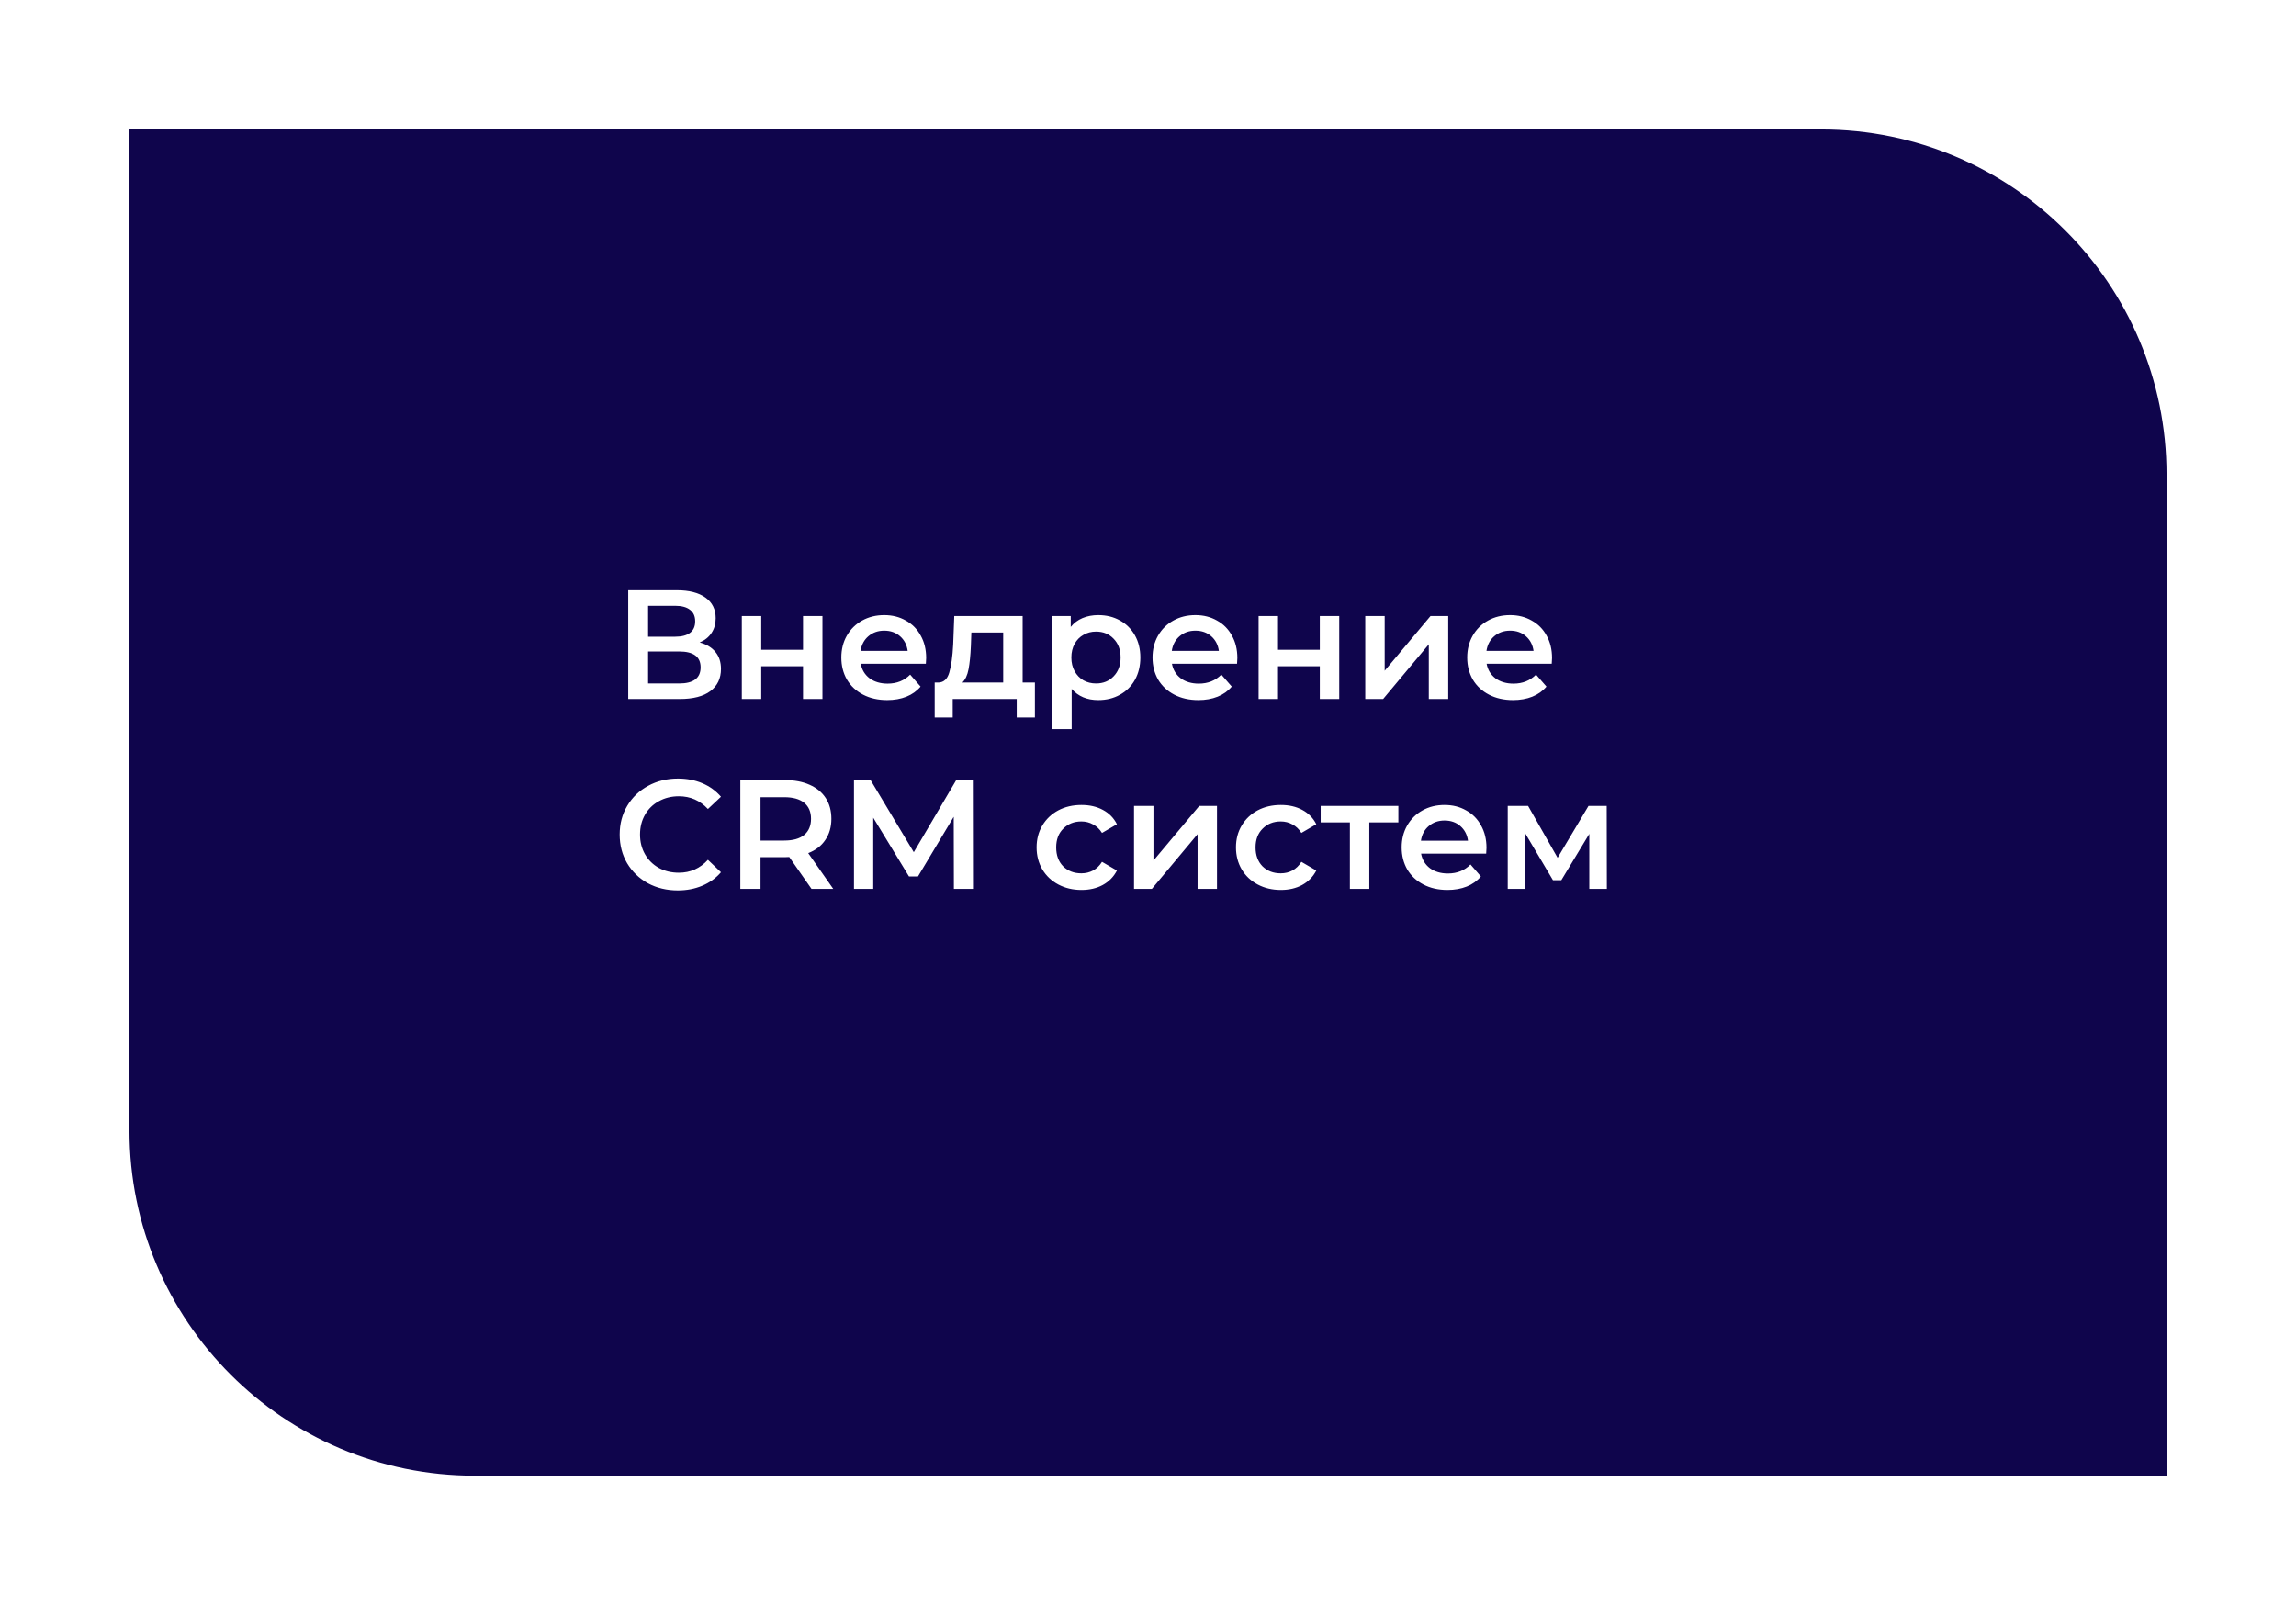
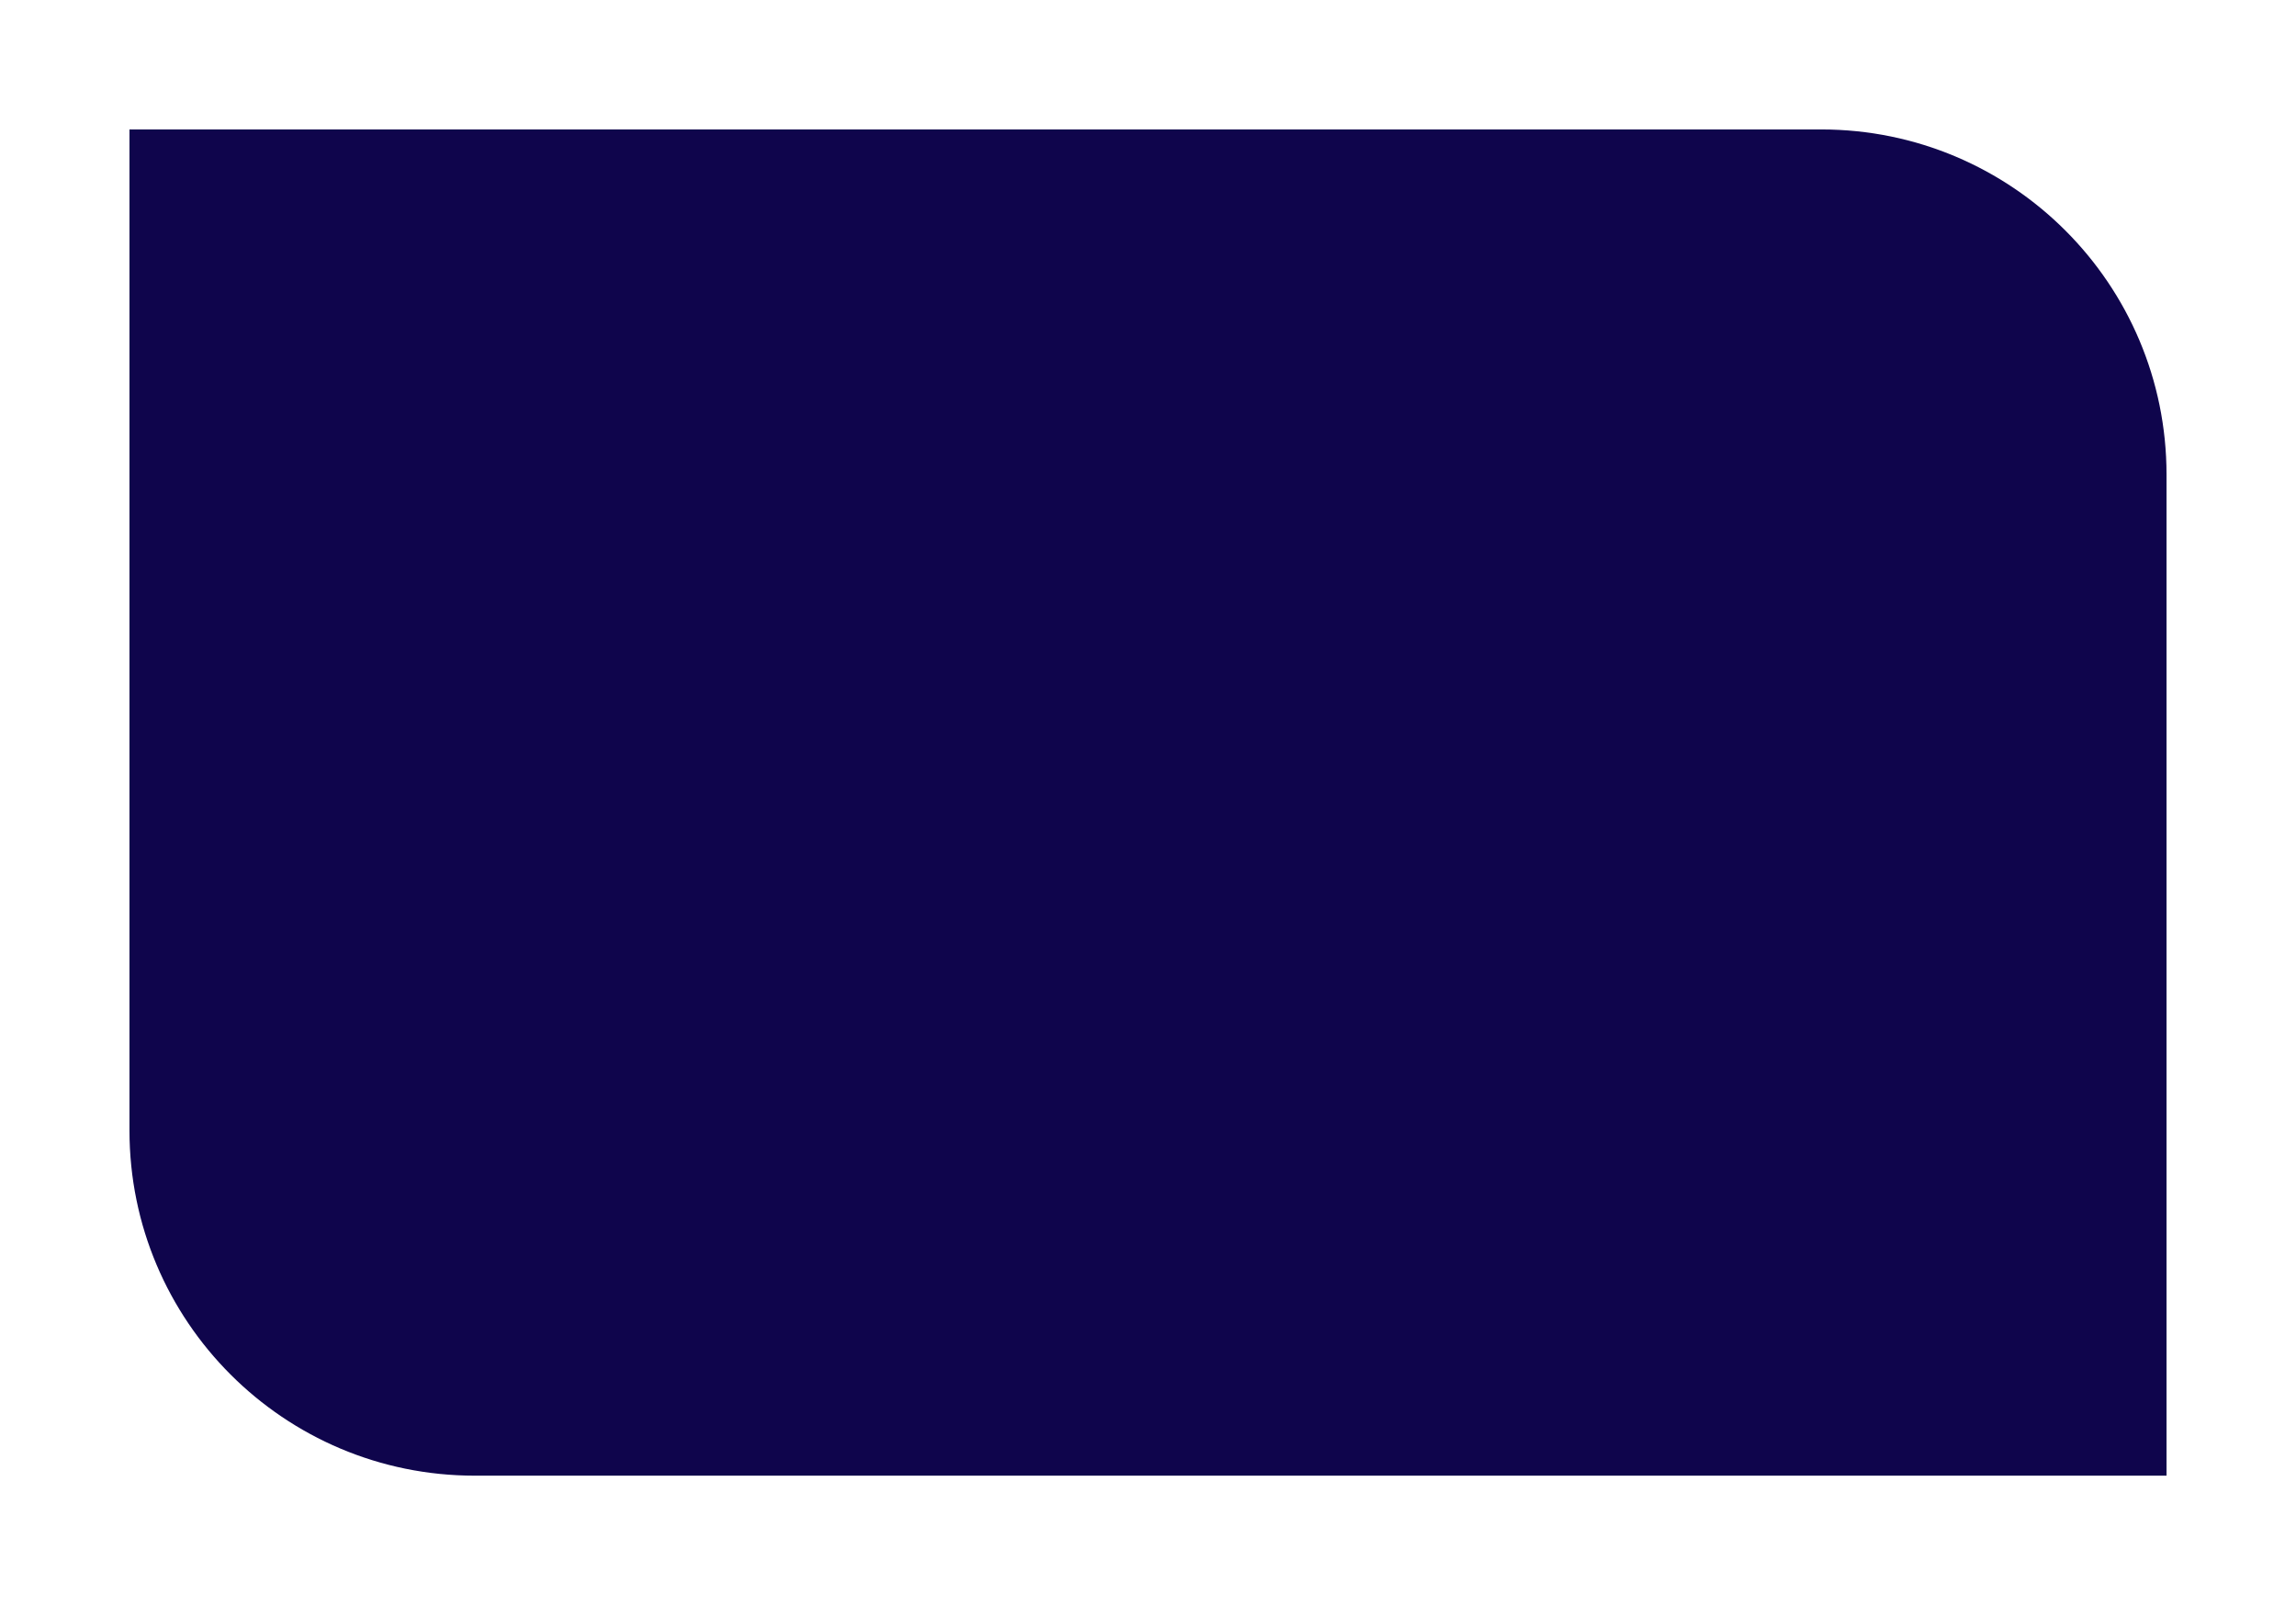
<svg xmlns="http://www.w3.org/2000/svg" width="266" height="186" viewBox="0 0 266 186" fill="none">
  <g filter="url(#filter0_d)">
    <path d="M15 5L211 5C233.091 5 251 22.909 251 45V161H55C32.909 161 15 143.091 15 121V5Z" fill="#0F054C" />
  </g>
-   <path d="M81.062 74.448C81.866 74.664 82.478 75.036 82.898 75.564C83.318 76.08 83.528 76.728 83.528 77.508C83.528 78.612 83.12 79.47 82.304 80.082C81.488 80.694 80.306 81 78.758 81H72.782V68.4H78.416C79.832 68.4 80.936 68.682 81.728 69.246C82.52 69.81 82.916 70.608 82.916 71.64C82.916 72.3 82.754 72.87 82.43 73.35C82.118 73.83 81.662 74.196 81.062 74.448ZM75.086 73.782H78.218C78.974 73.782 79.55 73.632 79.946 73.332C80.342 73.032 80.54 72.588 80.54 72C80.54 71.412 80.342 70.968 79.946 70.668C79.55 70.356 78.974 70.2 78.218 70.2H75.086V73.782ZM78.686 79.2C80.342 79.2 81.17 78.576 81.17 77.328C81.17 76.104 80.342 75.492 78.686 75.492H75.086V79.2H78.686ZM85.942 71.388H88.192V75.294H93.034V71.388H95.284V81H93.034V77.202H88.192V81H85.942V71.388ZM107.299 76.248C107.299 76.404 107.287 76.626 107.263 76.914H99.721C99.853 77.622 100.195 78.186 100.747 78.606C101.311 79.014 102.007 79.218 102.835 79.218C103.891 79.218 104.761 78.87 105.445 78.174L106.651 79.56C106.219 80.076 105.673 80.466 105.013 80.73C104.353 80.994 103.609 81.126 102.781 81.126C101.725 81.126 100.795 80.916 99.991 80.496C99.187 80.076 98.563 79.494 98.119 78.75C97.687 77.994 97.471 77.142 97.471 76.194C97.471 75.258 97.681 74.418 98.101 73.674C98.533 72.918 99.127 72.33 99.883 71.91C100.639 71.49 101.491 71.28 102.439 71.28C103.375 71.28 104.209 71.49 104.941 71.91C105.685 72.318 106.261 72.9 106.669 73.656C107.089 74.4 107.299 75.264 107.299 76.248ZM102.439 73.08C101.719 73.08 101.107 73.296 100.603 73.728C100.111 74.148 99.811 74.712 99.703 75.42H105.157C105.061 74.724 104.767 74.16 104.275 73.728C103.783 73.296 103.171 73.08 102.439 73.08ZM119.897 79.092V83.142H117.791V81H110.375V83.142H108.287V79.092H108.737C109.349 79.068 109.763 78.678 109.979 77.922C110.207 77.154 110.357 76.074 110.429 74.682L110.555 71.388H118.475V79.092H119.897ZM112.481 74.844C112.433 75.948 112.343 76.848 112.211 77.544C112.079 78.24 111.839 78.756 111.491 79.092H116.225V73.296H112.535L112.481 74.844ZM127.235 71.28C128.171 71.28 129.005 71.484 129.737 71.892C130.481 72.3 131.063 72.876 131.483 73.62C131.903 74.364 132.113 75.222 132.113 76.194C132.113 77.166 131.903 78.03 131.483 78.786C131.063 79.53 130.481 80.106 129.737 80.514C129.005 80.922 128.171 81.126 127.235 81.126C125.939 81.126 124.913 80.694 124.157 79.83V84.492H121.907V71.388H124.049V72.648C124.421 72.192 124.877 71.85 125.417 71.622C125.969 71.394 126.575 71.28 127.235 71.28ZM126.983 79.2C127.811 79.2 128.489 78.924 129.017 78.372C129.557 77.82 129.827 77.094 129.827 76.194C129.827 75.294 129.557 74.568 129.017 74.016C128.489 73.464 127.811 73.188 126.983 73.188C126.443 73.188 125.957 73.314 125.525 73.566C125.093 73.806 124.751 74.154 124.499 74.61C124.247 75.066 124.121 75.594 124.121 76.194C124.121 76.794 124.247 77.322 124.499 77.778C124.751 78.234 125.093 78.588 125.525 78.84C125.957 79.08 126.443 79.2 126.983 79.2ZM143.352 76.248C143.352 76.404 143.34 76.626 143.316 76.914H135.774C135.906 77.622 136.248 78.186 136.8 78.606C137.364 79.014 138.06 79.218 138.888 79.218C139.944 79.218 140.814 78.87 141.498 78.174L142.704 79.56C142.272 80.076 141.726 80.466 141.066 80.73C140.406 80.994 139.662 81.126 138.834 81.126C137.778 81.126 136.848 80.916 136.044 80.496C135.24 80.076 134.616 79.494 134.172 78.75C133.74 77.994 133.524 77.142 133.524 76.194C133.524 75.258 133.734 74.418 134.154 73.674C134.586 72.918 135.18 72.33 135.936 71.91C136.692 71.49 137.544 71.28 138.492 71.28C139.428 71.28 140.262 71.49 140.994 71.91C141.738 72.318 142.314 72.9 142.722 73.656C143.142 74.4 143.352 75.264 143.352 76.248ZM138.492 73.08C137.772 73.08 137.16 73.296 136.656 73.728C136.164 74.148 135.864 74.712 135.756 75.42H141.21C141.114 74.724 140.82 74.16 140.328 73.728C139.836 73.296 139.224 73.08 138.492 73.08ZM145.813 71.388H148.063V75.294H152.905V71.388H155.155V81H152.905V77.202H148.063V81H145.813V71.388ZM158.17 71.388H160.42V77.724L165.73 71.388H167.782V81H165.532V74.664L160.24 81H158.17V71.388ZM179.809 76.248C179.809 76.404 179.797 76.626 179.773 76.914H172.231C172.363 77.622 172.705 78.186 173.257 78.606C173.821 79.014 174.517 79.218 175.345 79.218C176.401 79.218 177.271 78.87 177.955 78.174L179.161 79.56C178.729 80.076 178.183 80.466 177.523 80.73C176.863 80.994 176.119 81.126 175.291 81.126C174.235 81.126 173.305 80.916 172.501 80.496C171.697 80.076 171.073 79.494 170.629 78.75C170.197 77.994 169.981 77.142 169.981 76.194C169.981 75.258 170.191 74.418 170.611 73.674C171.043 72.918 171.637 72.33 172.393 71.91C173.149 71.49 174.001 71.28 174.949 71.28C175.885 71.28 176.719 71.49 177.451 71.91C178.195 72.318 178.771 72.9 179.179 73.656C179.599 74.4 179.809 75.264 179.809 76.248ZM174.949 73.08C174.229 73.08 173.617 73.296 173.113 73.728C172.621 74.148 172.321 74.712 172.213 75.42H177.667C177.571 74.724 177.277 74.16 176.785 73.728C176.293 73.296 175.681 73.08 174.949 73.08ZM78.524 103.18C77.252 103.18 76.1 102.904 75.068 102.352C74.048 101.788 73.244 101.014 72.656 100.03C72.08 99.046 71.792 97.936 71.792 96.7C71.792 95.464 72.086 94.354 72.674 93.37C73.262 92.386 74.066 91.618 75.086 91.066C76.118 90.502 77.27 90.22 78.542 90.22C79.574 90.22 80.516 90.4 81.368 90.76C82.22 91.12 82.94 91.642 83.528 92.326L82.016 93.748C81.104 92.764 79.982 92.272 78.65 92.272C77.786 92.272 77.012 92.464 76.328 92.848C75.644 93.22 75.11 93.742 74.726 94.414C74.342 95.086 74.15 95.848 74.15 96.7C74.15 97.552 74.342 98.314 74.726 98.986C75.11 99.658 75.644 100.186 76.328 100.57C77.012 100.942 77.786 101.128 78.65 101.128C79.982 101.128 81.104 100.63 82.016 99.634L83.528 101.074C82.94 101.758 82.214 102.28 81.35 102.64C80.498 103 79.556 103.18 78.524 103.18ZM94.014 103L91.44 99.31C91.332 99.322 91.17 99.328 90.954 99.328H88.11V103H85.77V90.4H90.954C92.046 90.4 92.994 90.58 93.798 90.94C94.614 91.3 95.238 91.816 95.67 92.488C96.102 93.16 96.318 93.958 96.318 94.882C96.318 95.83 96.084 96.646 95.616 97.33C95.16 98.014 94.5 98.524 93.636 98.86L96.534 103H94.014ZM93.96 94.882C93.96 94.078 93.696 93.46 93.168 93.028C92.64 92.596 91.866 92.38 90.846 92.38H88.11V97.402H90.846C91.866 97.402 92.64 97.186 93.168 96.754C93.696 96.31 93.96 95.686 93.96 94.882ZM110.51 103L110.492 94.648L106.352 101.56H105.308L101.168 94.756V103H98.936V90.4H100.862L105.866 98.752L110.78 90.4H112.706L112.724 103H110.51ZM125.296 103.126C124.3 103.126 123.406 102.916 122.614 102.496C121.822 102.076 121.204 101.494 120.76 100.75C120.316 99.994 120.094 99.142 120.094 98.194C120.094 97.246 120.316 96.4 120.76 95.656C121.204 94.912 121.816 94.33 122.596 93.91C123.388 93.49 124.288 93.28 125.296 93.28C126.244 93.28 127.072 93.472 127.78 93.856C128.5 94.24 129.04 94.792 129.4 95.512L127.672 96.52C127.396 96.076 127.048 95.746 126.628 95.53C126.22 95.302 125.77 95.188 125.278 95.188C124.438 95.188 123.742 95.464 123.19 96.016C122.638 96.556 122.362 97.282 122.362 98.194C122.362 99.106 122.632 99.838 123.172 100.39C123.724 100.93 124.426 101.2 125.278 101.2C125.77 101.2 126.22 101.092 126.628 100.876C127.048 100.648 127.396 100.312 127.672 99.868L129.4 100.876C129.028 101.596 128.482 102.154 127.762 102.55C127.054 102.934 126.232 103.126 125.296 103.126ZM131.381 93.388H133.631V99.724L138.941 93.388H140.993V103H138.743V96.664L133.451 103H131.381V93.388ZM148.394 103.126C147.398 103.126 146.504 102.916 145.712 102.496C144.92 102.076 144.302 101.494 143.858 100.75C143.414 99.994 143.192 99.142 143.192 98.194C143.192 97.246 143.414 96.4 143.858 95.656C144.302 94.912 144.914 94.33 145.694 93.91C146.486 93.49 147.386 93.28 148.394 93.28C149.342 93.28 150.17 93.472 150.878 93.856C151.598 94.24 152.138 94.792 152.498 95.512L150.77 96.52C150.494 96.076 150.146 95.746 149.726 95.53C149.318 95.302 148.868 95.188 148.376 95.188C147.536 95.188 146.84 95.464 146.288 96.016C145.736 96.556 145.46 97.282 145.46 98.194C145.46 99.106 145.73 99.838 146.27 100.39C146.822 100.93 147.524 101.2 148.376 101.2C148.868 101.2 149.318 101.092 149.726 100.876C150.146 100.648 150.494 100.312 150.77 99.868L152.498 100.876C152.126 101.596 151.58 102.154 150.86 102.55C150.152 102.934 149.33 103.126 148.394 103.126ZM162.005 95.296H158.639V103H156.389V95.296H153.005V93.388H162.005V95.296ZM172.215 98.248C172.215 98.404 172.203 98.626 172.179 98.914H164.637C164.769 99.622 165.111 100.186 165.663 100.606C166.227 101.014 166.923 101.218 167.751 101.218C168.807 101.218 169.677 100.87 170.361 100.174L171.567 101.56C171.135 102.076 170.589 102.466 169.929 102.73C169.269 102.994 168.525 103.126 167.697 103.126C166.641 103.126 165.711 102.916 164.907 102.496C164.103 102.076 163.479 101.494 163.035 100.75C162.603 99.994 162.387 99.142 162.387 98.194C162.387 97.258 162.597 96.418 163.017 95.674C163.449 94.918 164.043 94.33 164.799 93.91C165.555 93.49 166.407 93.28 167.355 93.28C168.291 93.28 169.125 93.49 169.857 93.91C170.601 94.318 171.177 94.9 171.585 95.656C172.005 96.4 172.215 97.264 172.215 98.248ZM167.355 95.08C166.635 95.08 166.023 95.296 165.519 95.728C165.027 96.148 164.727 96.712 164.619 97.42H170.073C169.977 96.724 169.683 96.16 169.191 95.728C168.699 95.296 168.087 95.08 167.355 95.08ZM184.126 103V96.628L180.886 101.992H179.914L176.728 96.61V103H174.676V93.388H177.034L180.454 99.4L184.036 93.388H186.142L186.16 103H184.126Z" fill="white" />
  <defs>
    <filter id="filter0_d" x="0" y="0" width="266" height="186" filterUnits="userSpaceOnUse" color-interpolation-filters="sRGB">
      <feFlood flood-opacity="0" result="BackgroundImageFix" />
      <feColorMatrix in="SourceAlpha" type="matrix" values="0 0 0 0 0 0 0 0 0 0 0 0 0 0 0 0 0 0 127 0" />
      <feOffset dy="10" />
      <feGaussianBlur stdDeviation="7.5" />
      <feColorMatrix type="matrix" values="0 0 0 0 0.259 0 0 0 0 0.91 0 0 0 0 0.878 0 0 0 0.4 0" />
      <feBlend mode="hard-light" in2="BackgroundImageFix" result="effect1_dropShadow" />
      <feBlend mode="normal" in="SourceGraphic" in2="effect1_dropShadow" result="shape" />
    </filter>
  </defs>
</svg>